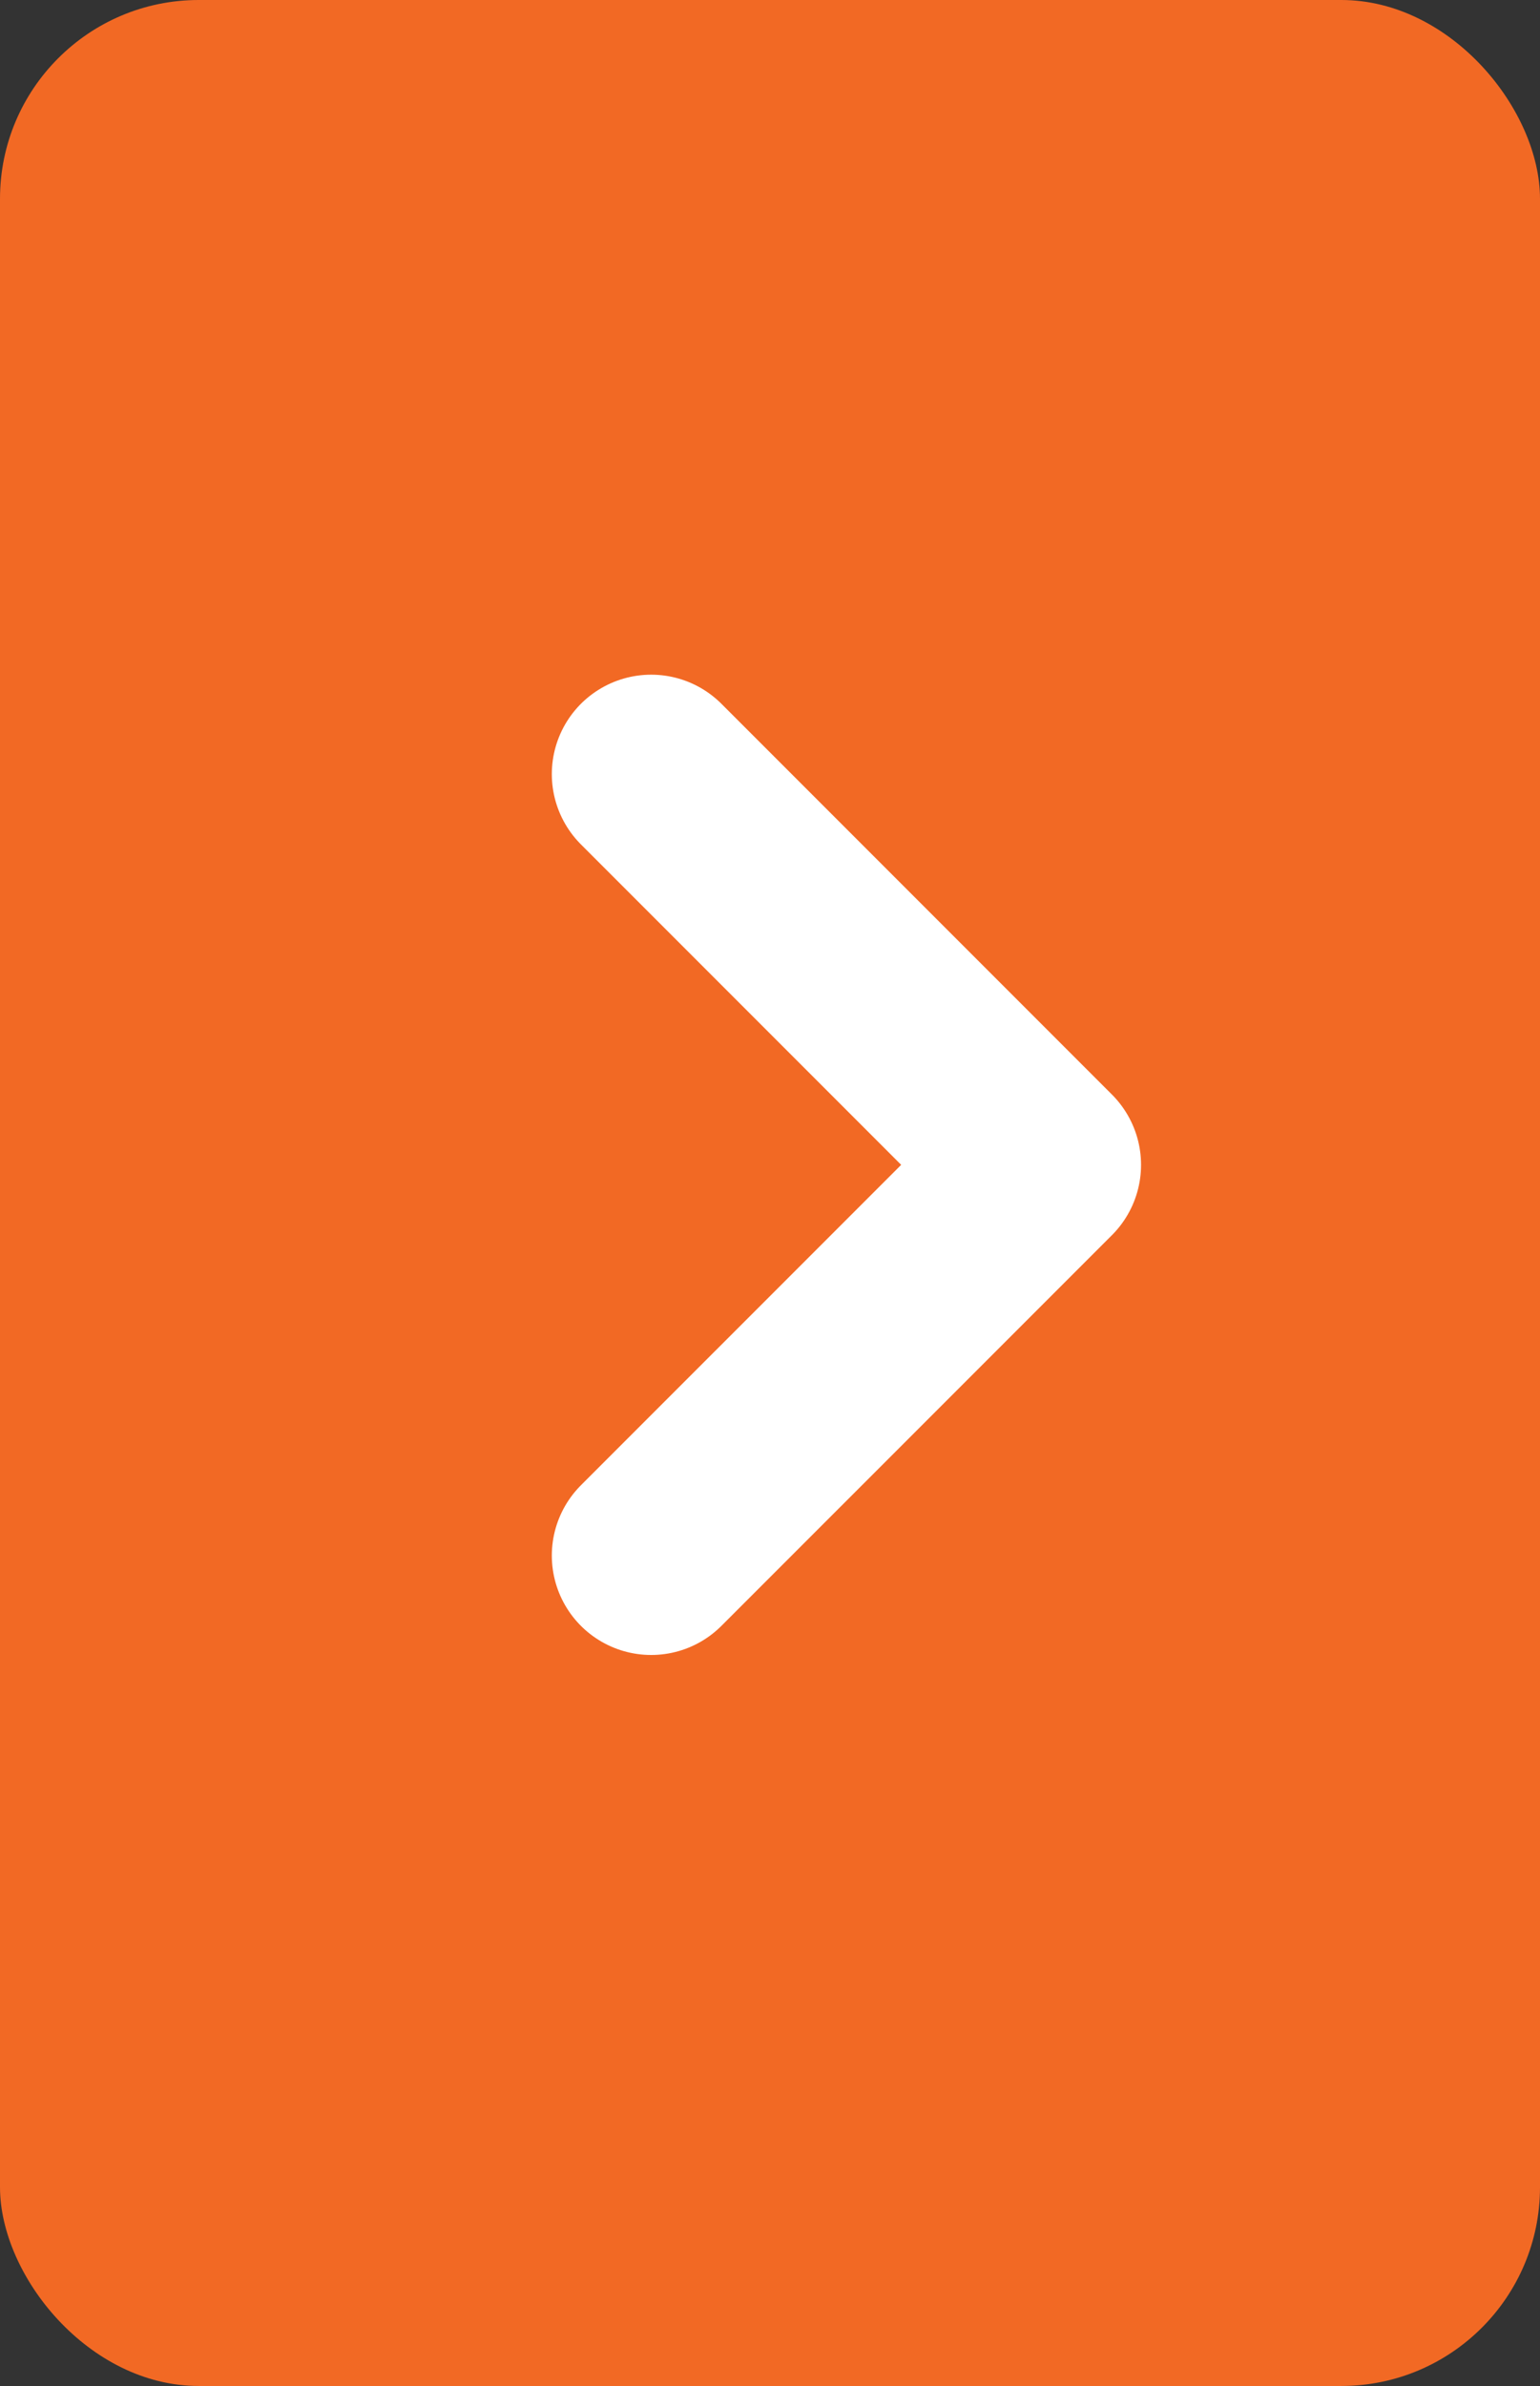
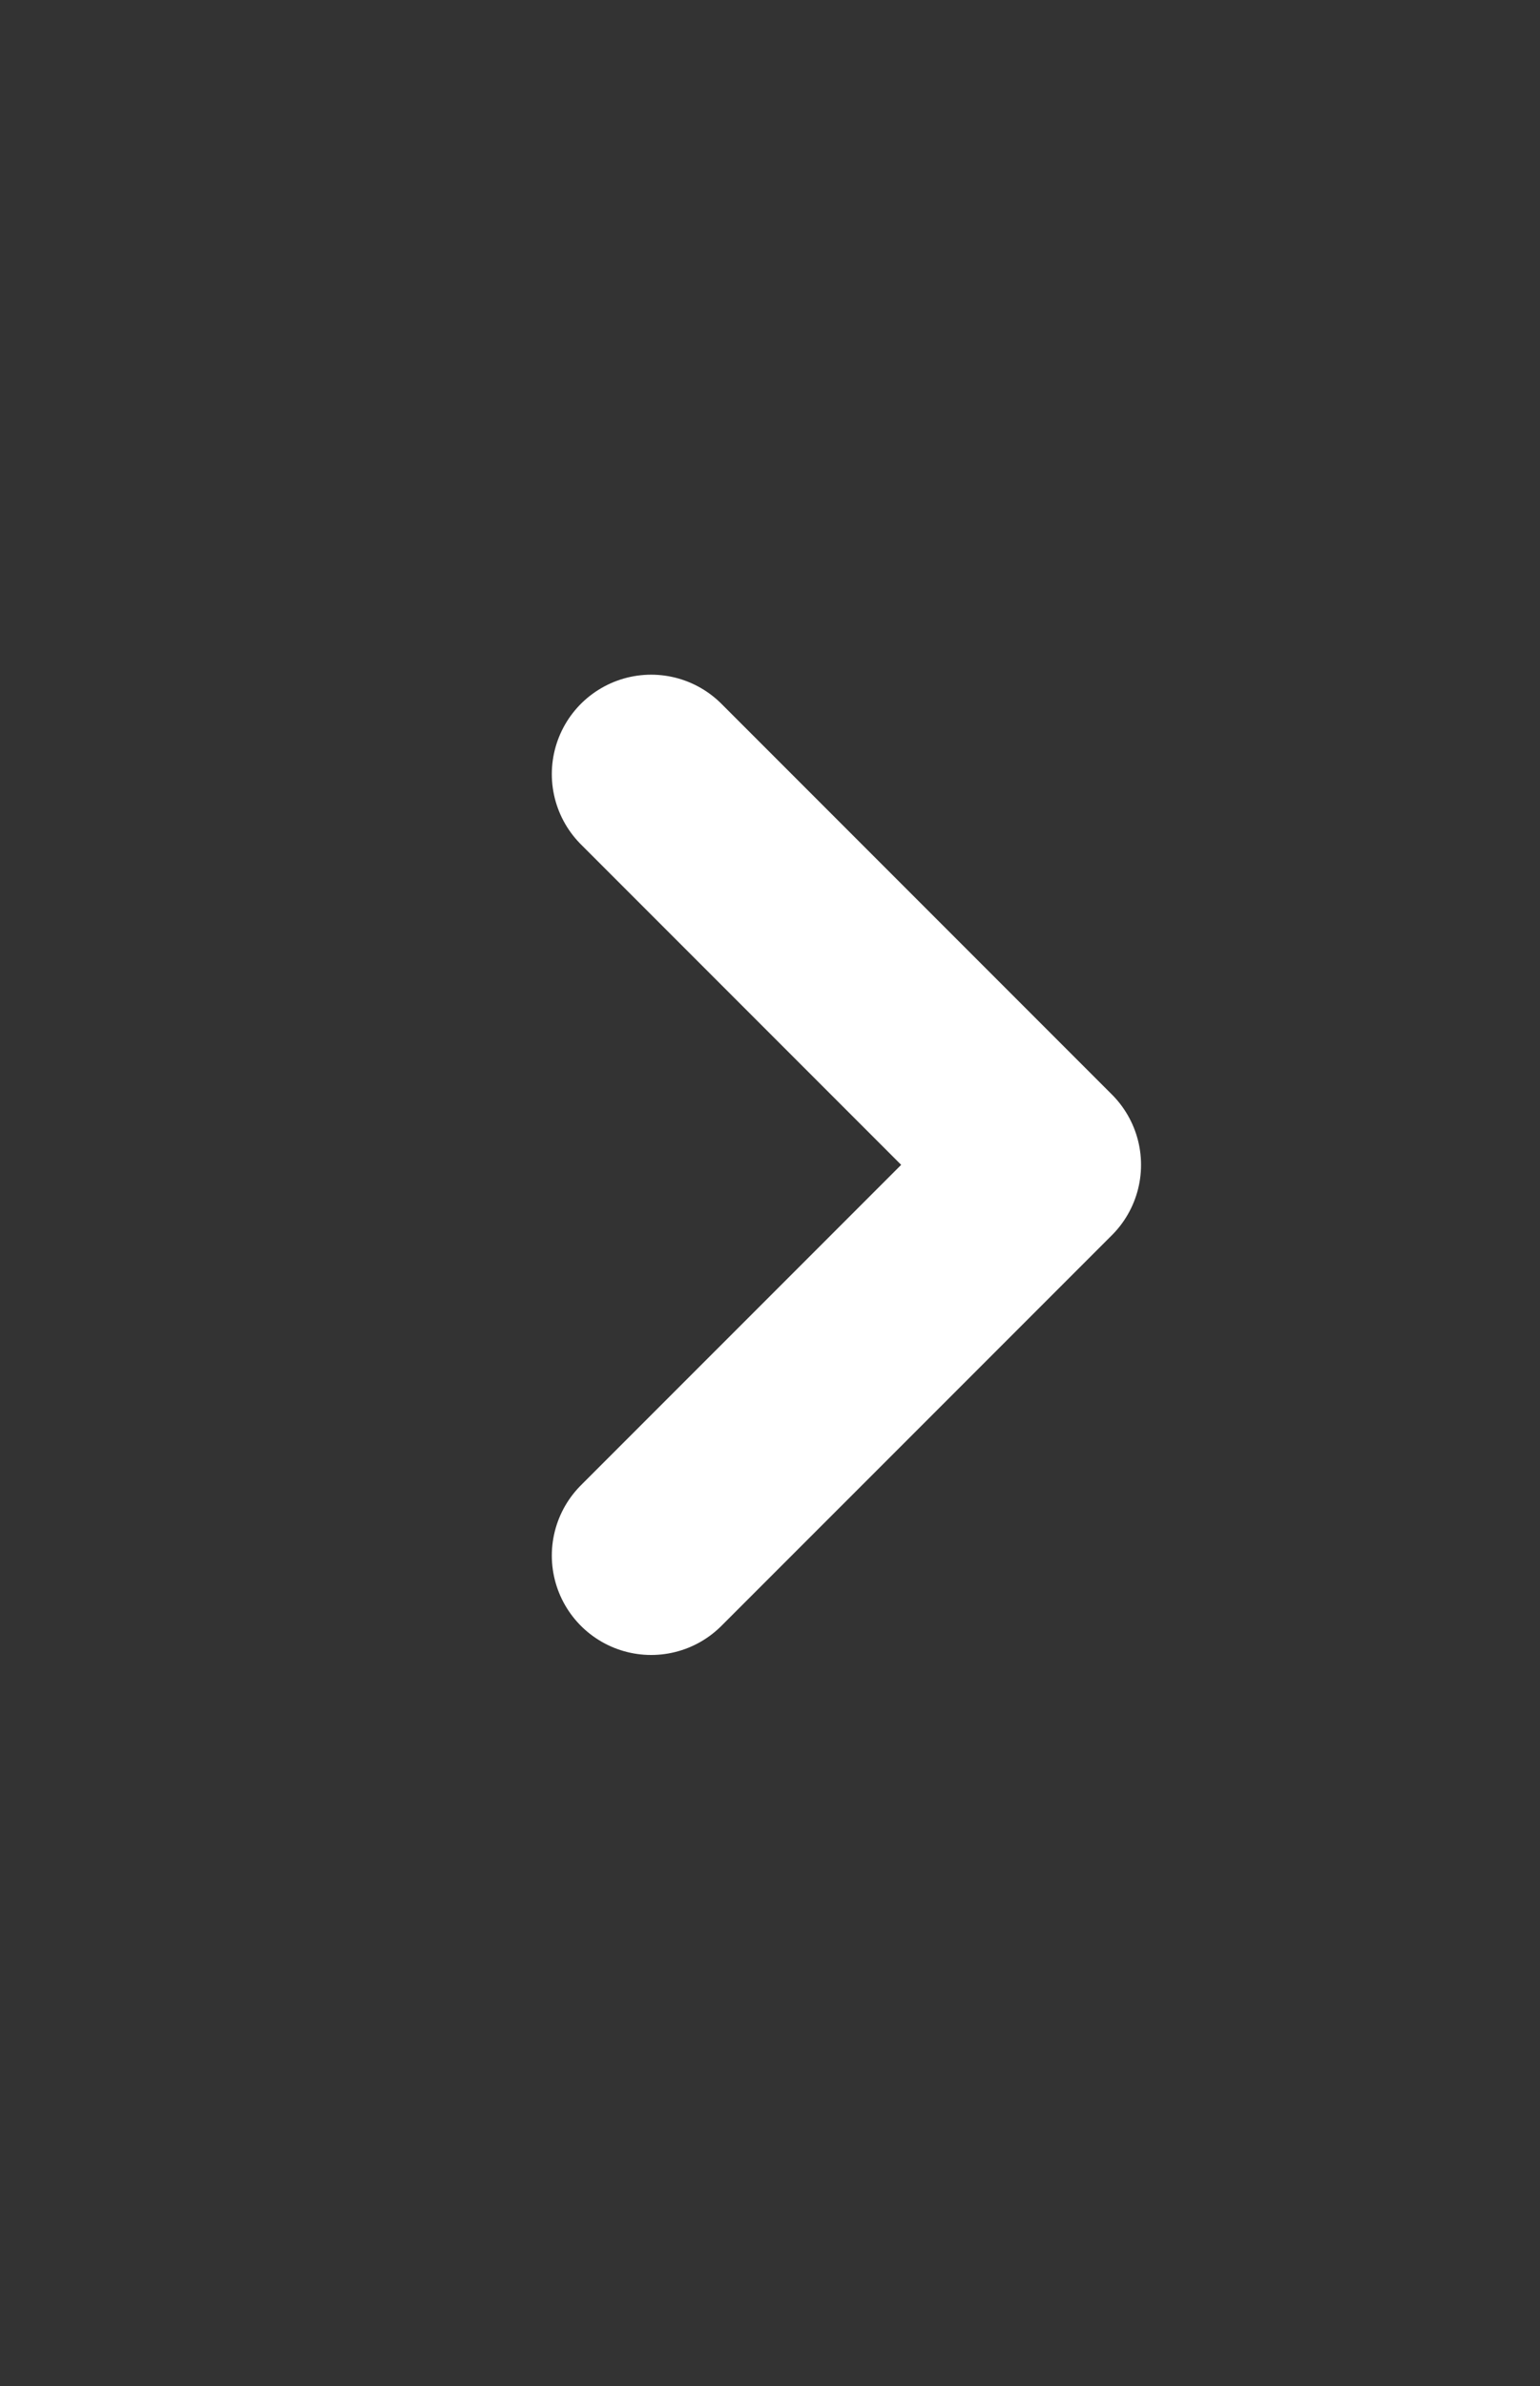
<svg xmlns="http://www.w3.org/2000/svg" width="31" height="48" viewBox="0 0 31 48">
  <rect x="0" y="0" width="31" height="48" fill="#333333" stroke="none" />
  <g id="Grupo_2993" data-name="Grupo 2993" transform="translate(-1843 -712)">
-     <rect id="Retângulo_531" data-name="Retângulo 531" width="31" height="48" rx="4" transform="translate(1843 712)" fill="#f26924" />
    <path id="Caminho_306" data-name="Caminho 306" d="M-13727.469-9084.979l7.861,7.861-7.861,7.86" transform="translate(15583.577 9812.552)" fill="none" stroke="#fff" stroke-linecap="round" stroke-linejoin="round" stroke-width="4" />
  </g>
</svg>